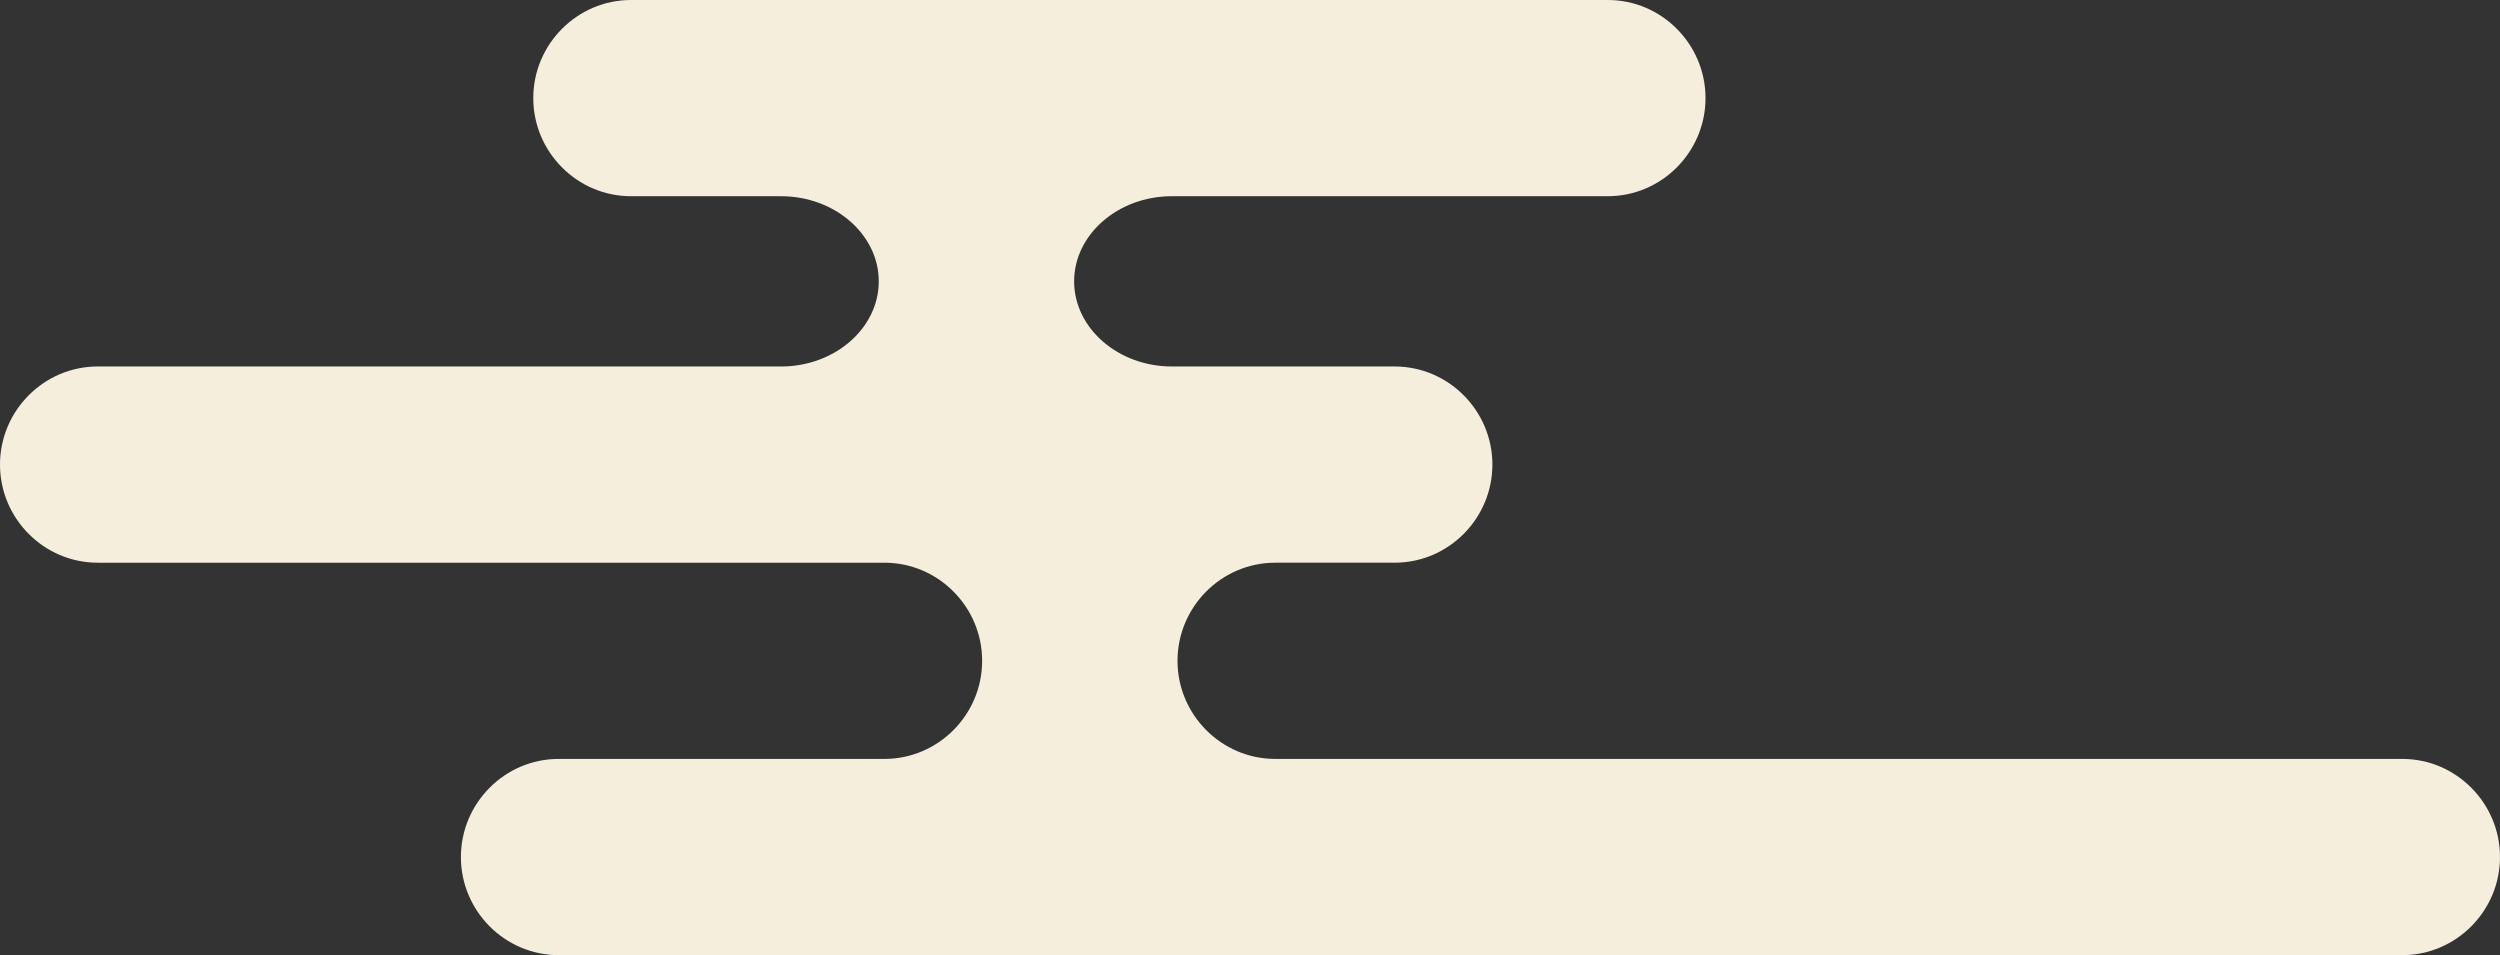
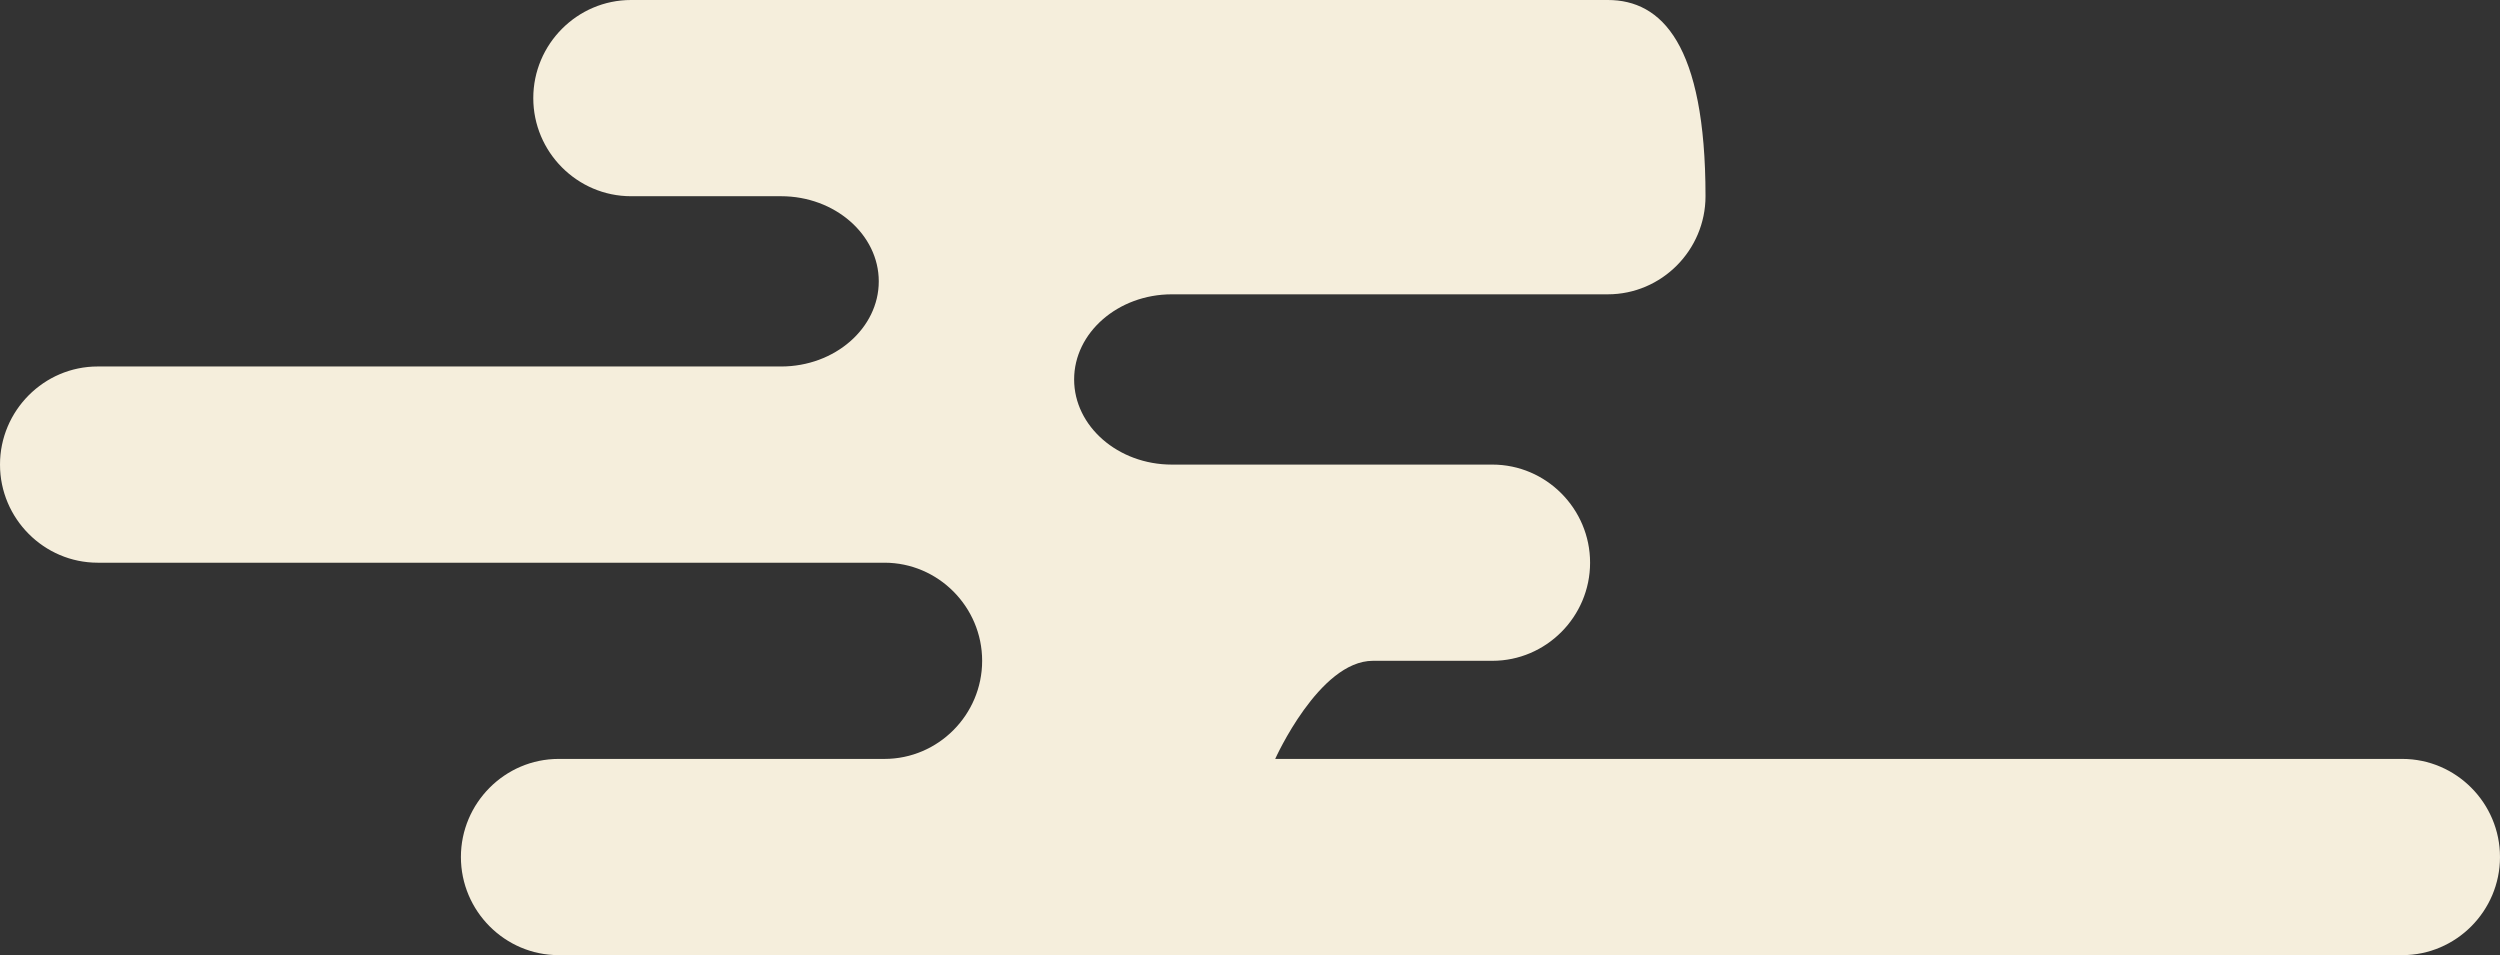
<svg xmlns="http://www.w3.org/2000/svg" version="1.1" id="レイヤー_1" x="0px" y="0px" viewBox="0 0 201.768 77.086" style="enable-background:new 0 0 201.768 77.086;" xml:space="preserve">
  <rect x="0" y="0" width="201.768" height="77.086" fill="#333333" stroke="none" />
  <style type="text/css">
	.st0{fill:#F5EEDC;}
</style>
-   <path class="st0" d="M193.884,61.25h-90.966c-4.336,0-7.884-3.563-7.884-7.918  s3.548-7.918,7.884-7.918h9.645c4.336,0,7.884-3.563,7.884-7.918  c0-4.355-3.548-7.918-7.884-7.918H94.574c-4.336,0-7.884-3.092-7.884-6.871  c0-3.779,3.548-6.871,7.884-6.871h35.189c4.336,0,7.884-3.563,7.884-7.918  C137.647,3.563,134.1,0,129.763,0H50.924c-4.336,0-7.884,3.563-7.884,7.918  c0,4.355,3.548,7.918,7.884,7.918h12.115c4.336,0,7.884,3.092,7.884,6.871  c0,3.779-3.548,6.871-7.884,6.871H7.884C3.548,29.577,0,33.141,0,37.496  c0,4.355,3.548,7.918,7.884,7.918h63.498c4.336,0,7.884,3.563,7.884,7.918  s-3.548,7.918-7.884,7.918H45.083c-4.336,0-7.884,3.563-7.884,7.918v0  c0,4.355,3.548,7.918,7.884,7.918h148.8c4.336,0,7.884-3.563,7.884-7.918v-0  C201.768,64.813,198.22,61.25,193.884,61.25z" />
+   <path class="st0" d="M193.884,61.25h-90.966s3.548-7.918,7.884-7.918h9.645c4.336,0,7.884-3.563,7.884-7.918  c0-4.355-3.548-7.918-7.884-7.918H94.574c-4.336,0-7.884-3.092-7.884-6.871  c0-3.779,3.548-6.871,7.884-6.871h35.189c4.336,0,7.884-3.563,7.884-7.918  C137.647,3.563,134.1,0,129.763,0H50.924c-4.336,0-7.884,3.563-7.884,7.918  c0,4.355,3.548,7.918,7.884,7.918h12.115c4.336,0,7.884,3.092,7.884,6.871  c0,3.779-3.548,6.871-7.884,6.871H7.884C3.548,29.577,0,33.141,0,37.496  c0,4.355,3.548,7.918,7.884,7.918h63.498c4.336,0,7.884,3.563,7.884,7.918  s-3.548,7.918-7.884,7.918H45.083c-4.336,0-7.884,3.563-7.884,7.918v0  c0,4.355,3.548,7.918,7.884,7.918h148.8c4.336,0,7.884-3.563,7.884-7.918v-0  C201.768,64.813,198.22,61.25,193.884,61.25z" />
</svg>